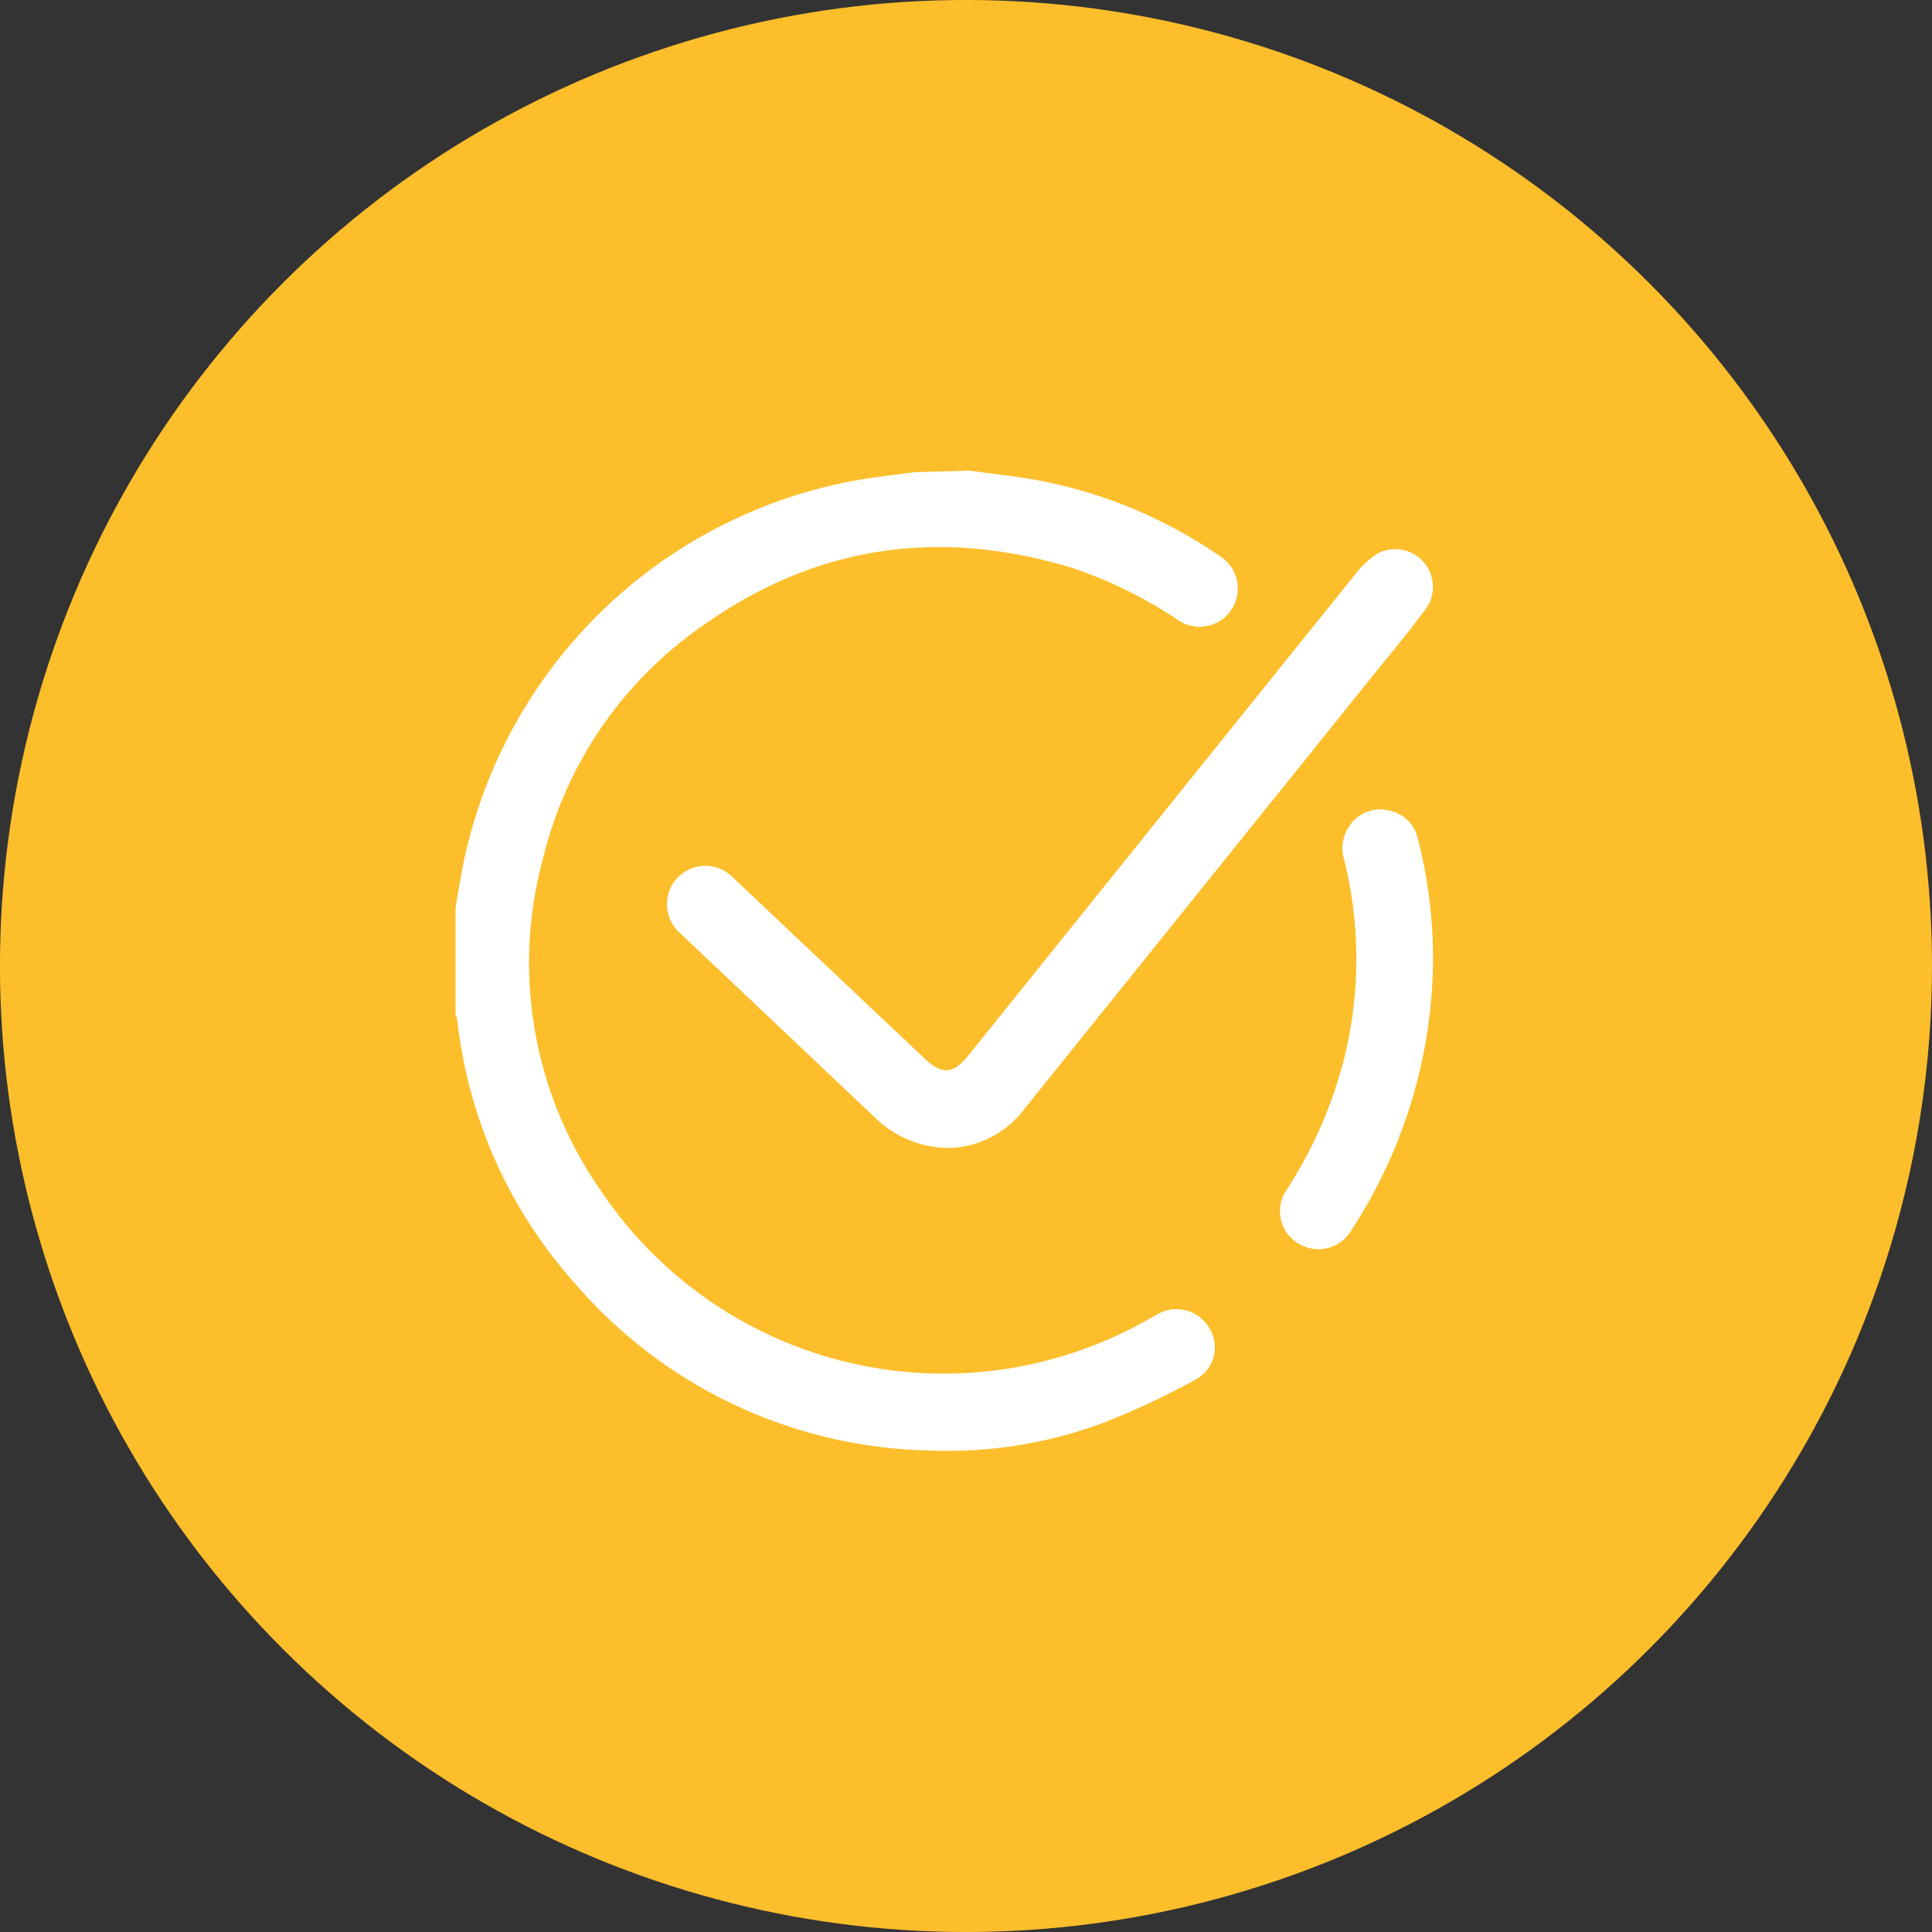
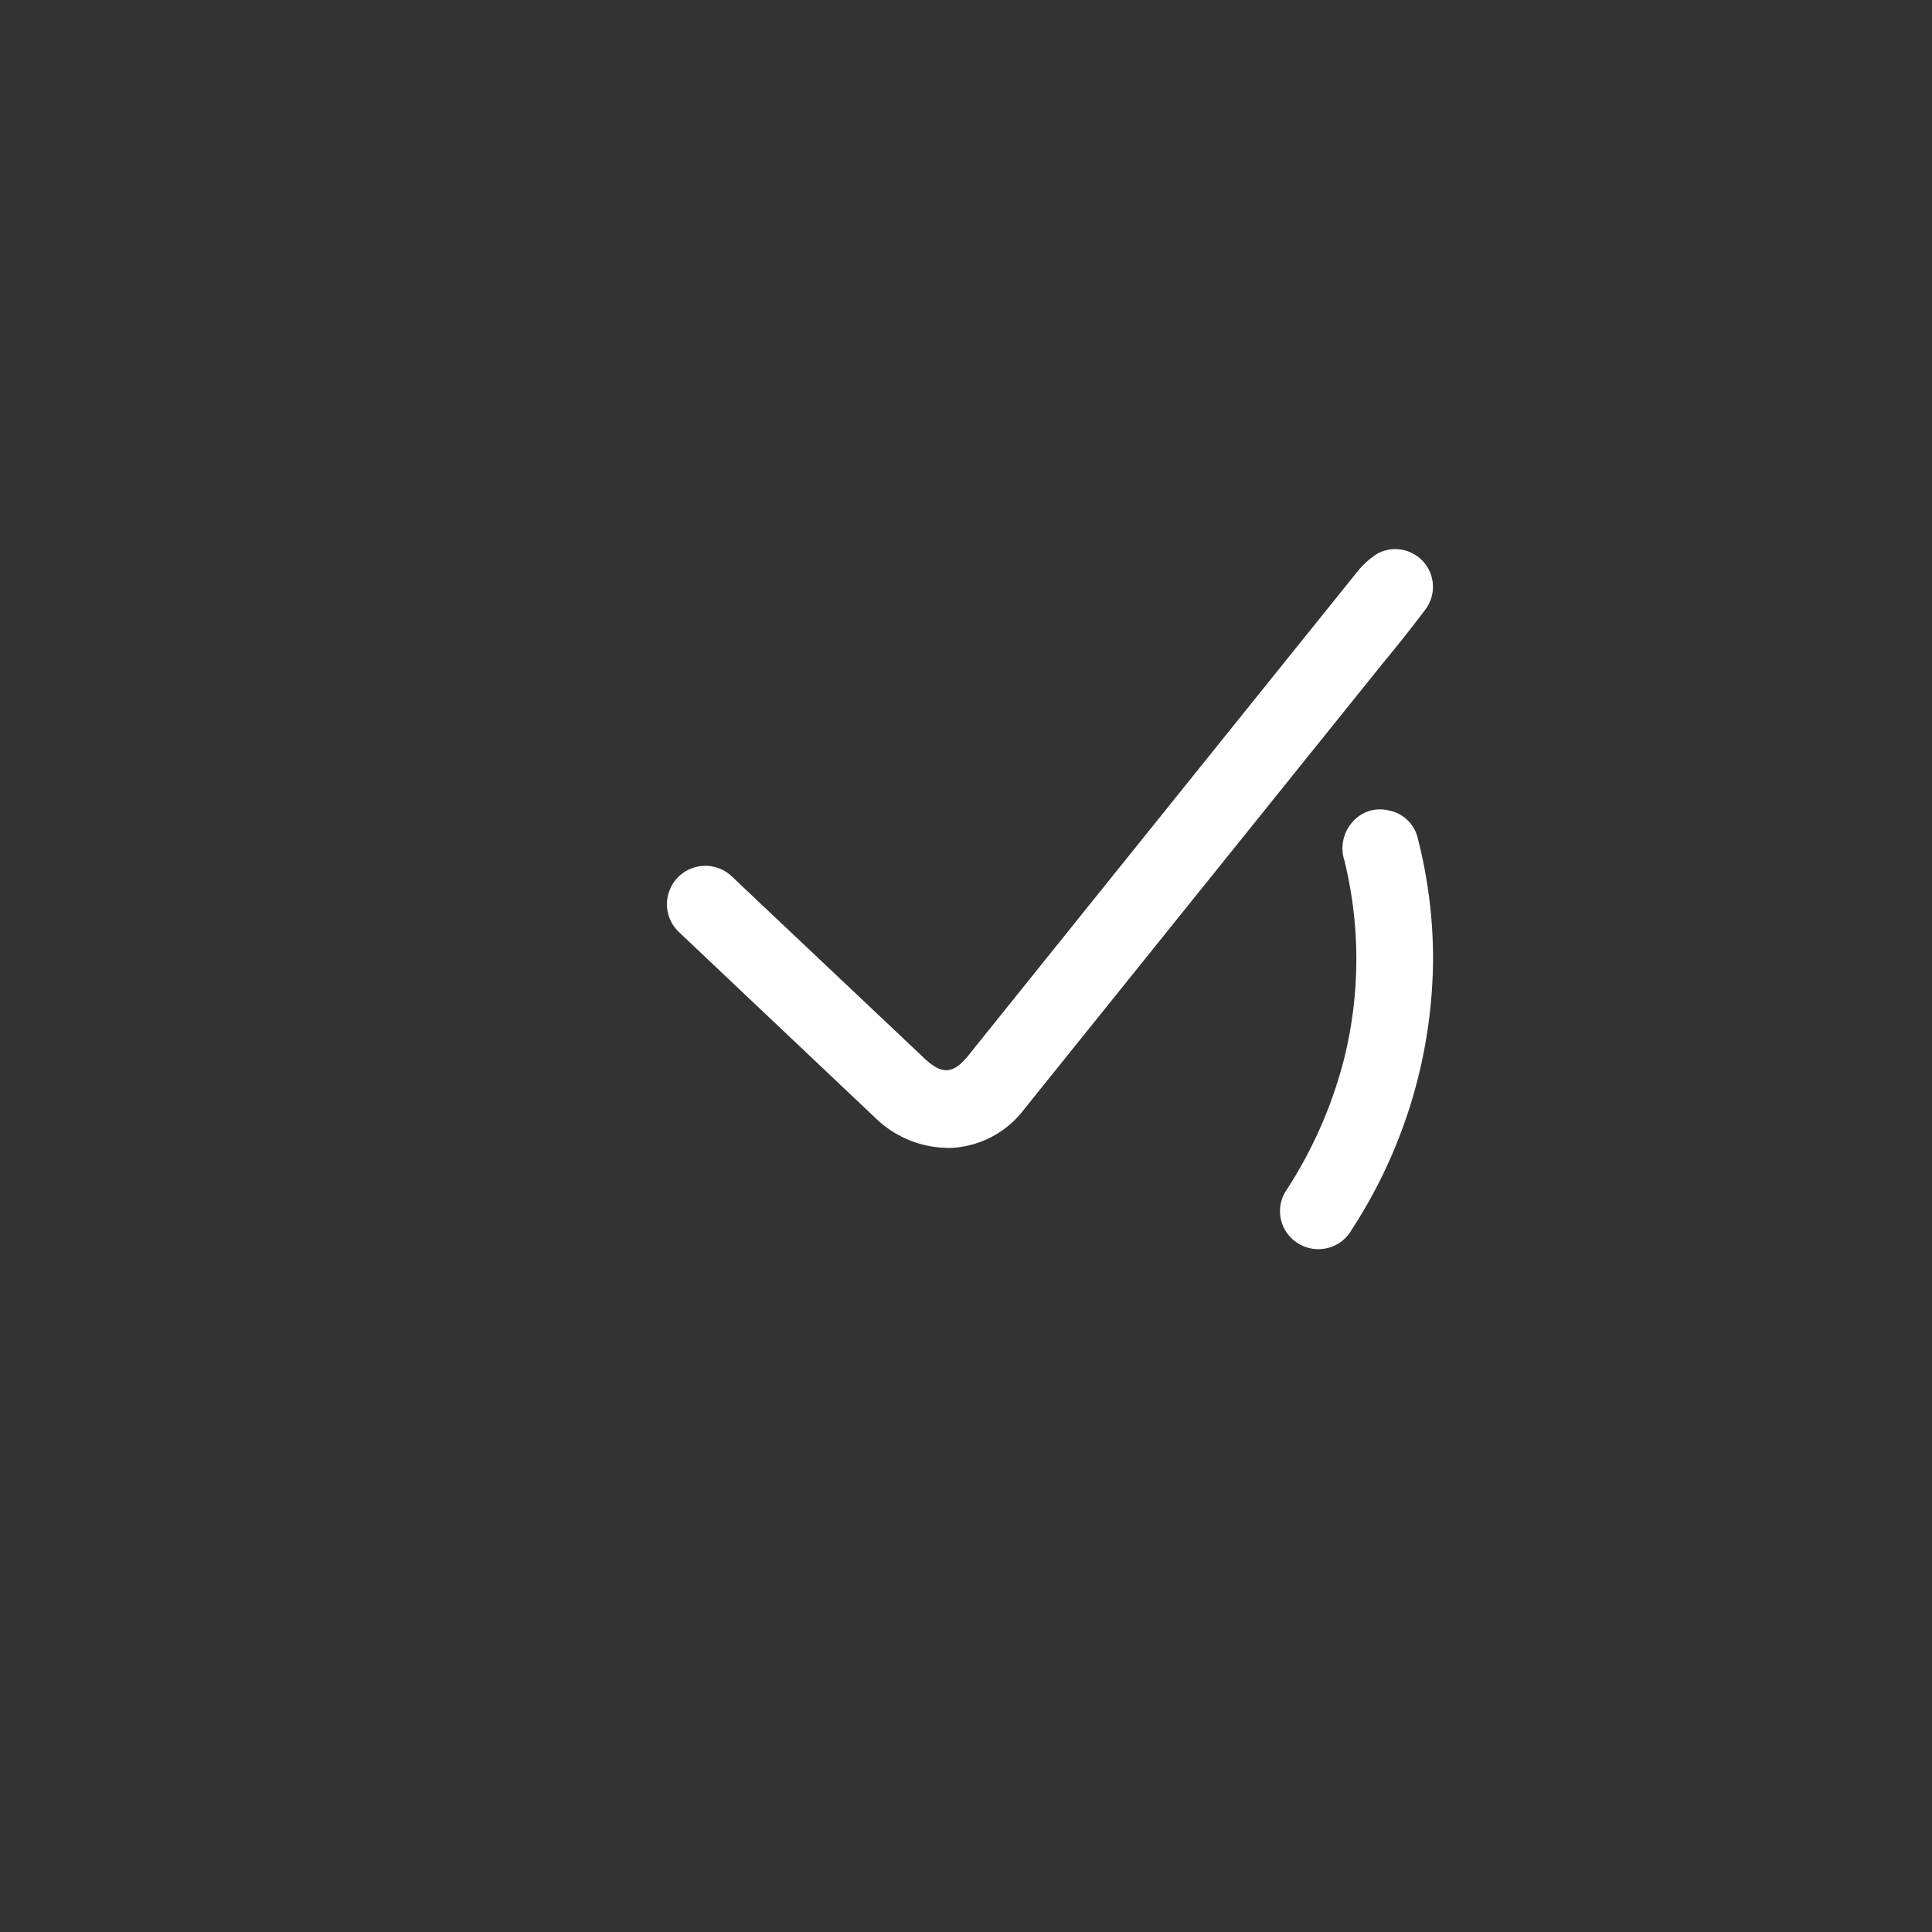
<svg xmlns="http://www.w3.org/2000/svg" viewBox="0 0 138.86 138.86">
  <rect x="0" y="0" width="138.86" height="138.86" fill="#333333" stroke="none" />
  <defs>
    <style>.cls-1{fill:#fdbe2b;}.cls-2{fill:#fff;}</style>
  </defs>
  <g id="Layer_2" data-name="Layer 2">
    <g id="OBJECTS">
-       <circle class="cls-1" cx="69.43" cy="69.43" r="69.43" transform="translate(-28.76 69.43) rotate(-45)" />
-       <path class="cls-2" d="M69.71,33.83c1.65.23,3.31.4,5,.71A34.15,34.15,0,0,1,87.72,40a2.73,2.73,0,0,1-3,4.6A31.62,31.62,0,0,0,77,40.8c-9.45-2.86-18.3-1.62-26.39,4.1A28.5,28.5,0,0,0,39.05,61.62,28.56,28.56,0,0,0,43.1,85.45,29.66,29.66,0,0,0,82.22,95c.35-.19.68-.38,1-.56a2.73,2.73,0,0,1,3.69,1,2.63,2.63,0,0,1-1,3.73,57.7,57.7,0,0,1-6.57,3.08,32,32,0,0,1-12.61,2,34.5,34.5,0,0,1-25.4-12,33.94,33.94,0,0,1-8.47-19,1.66,1.66,0,0,0-.12-.31v-7.7c.16-.92.31-1.84.48-2.75a35.21,35.21,0,0,1,28.51-28c1.32-.23,2.67-.37,4-.55Z" />
      <path class="cls-2" d="M68.46,82.5A7.57,7.57,0,0,1,63,80.43L48.86,67.05a2.76,2.76,0,1,1,3.8-4q6.89,6.51,13.76,13c1.28,1.21,2.08,1.17,3.18-.19q13.94-17.35,27.9-34.7A6,6,0,0,1,99,39.79a2.71,2.71,0,0,1,3.46,4c-1,1.33-2,2.59-3.07,3.88L73.63,79.7A7,7,0,0,1,68.46,82.5Z" />
      <path class="cls-2" d="M103,68.74a36,36,0,0,1-5.84,19.63,2.75,2.75,0,0,1-3.93.95,2.71,2.71,0,0,1-.75-3.81A31.57,31.57,0,0,0,96.63,76a29.66,29.66,0,0,0,0-14.14,2.84,2.84,0,0,1,.57-2.77,2.6,2.6,0,0,1,2.61-.84,2.63,2.63,0,0,1,2.09,2A35,35,0,0,1,103,68.74Z" />
    </g>
  </g>
</svg>